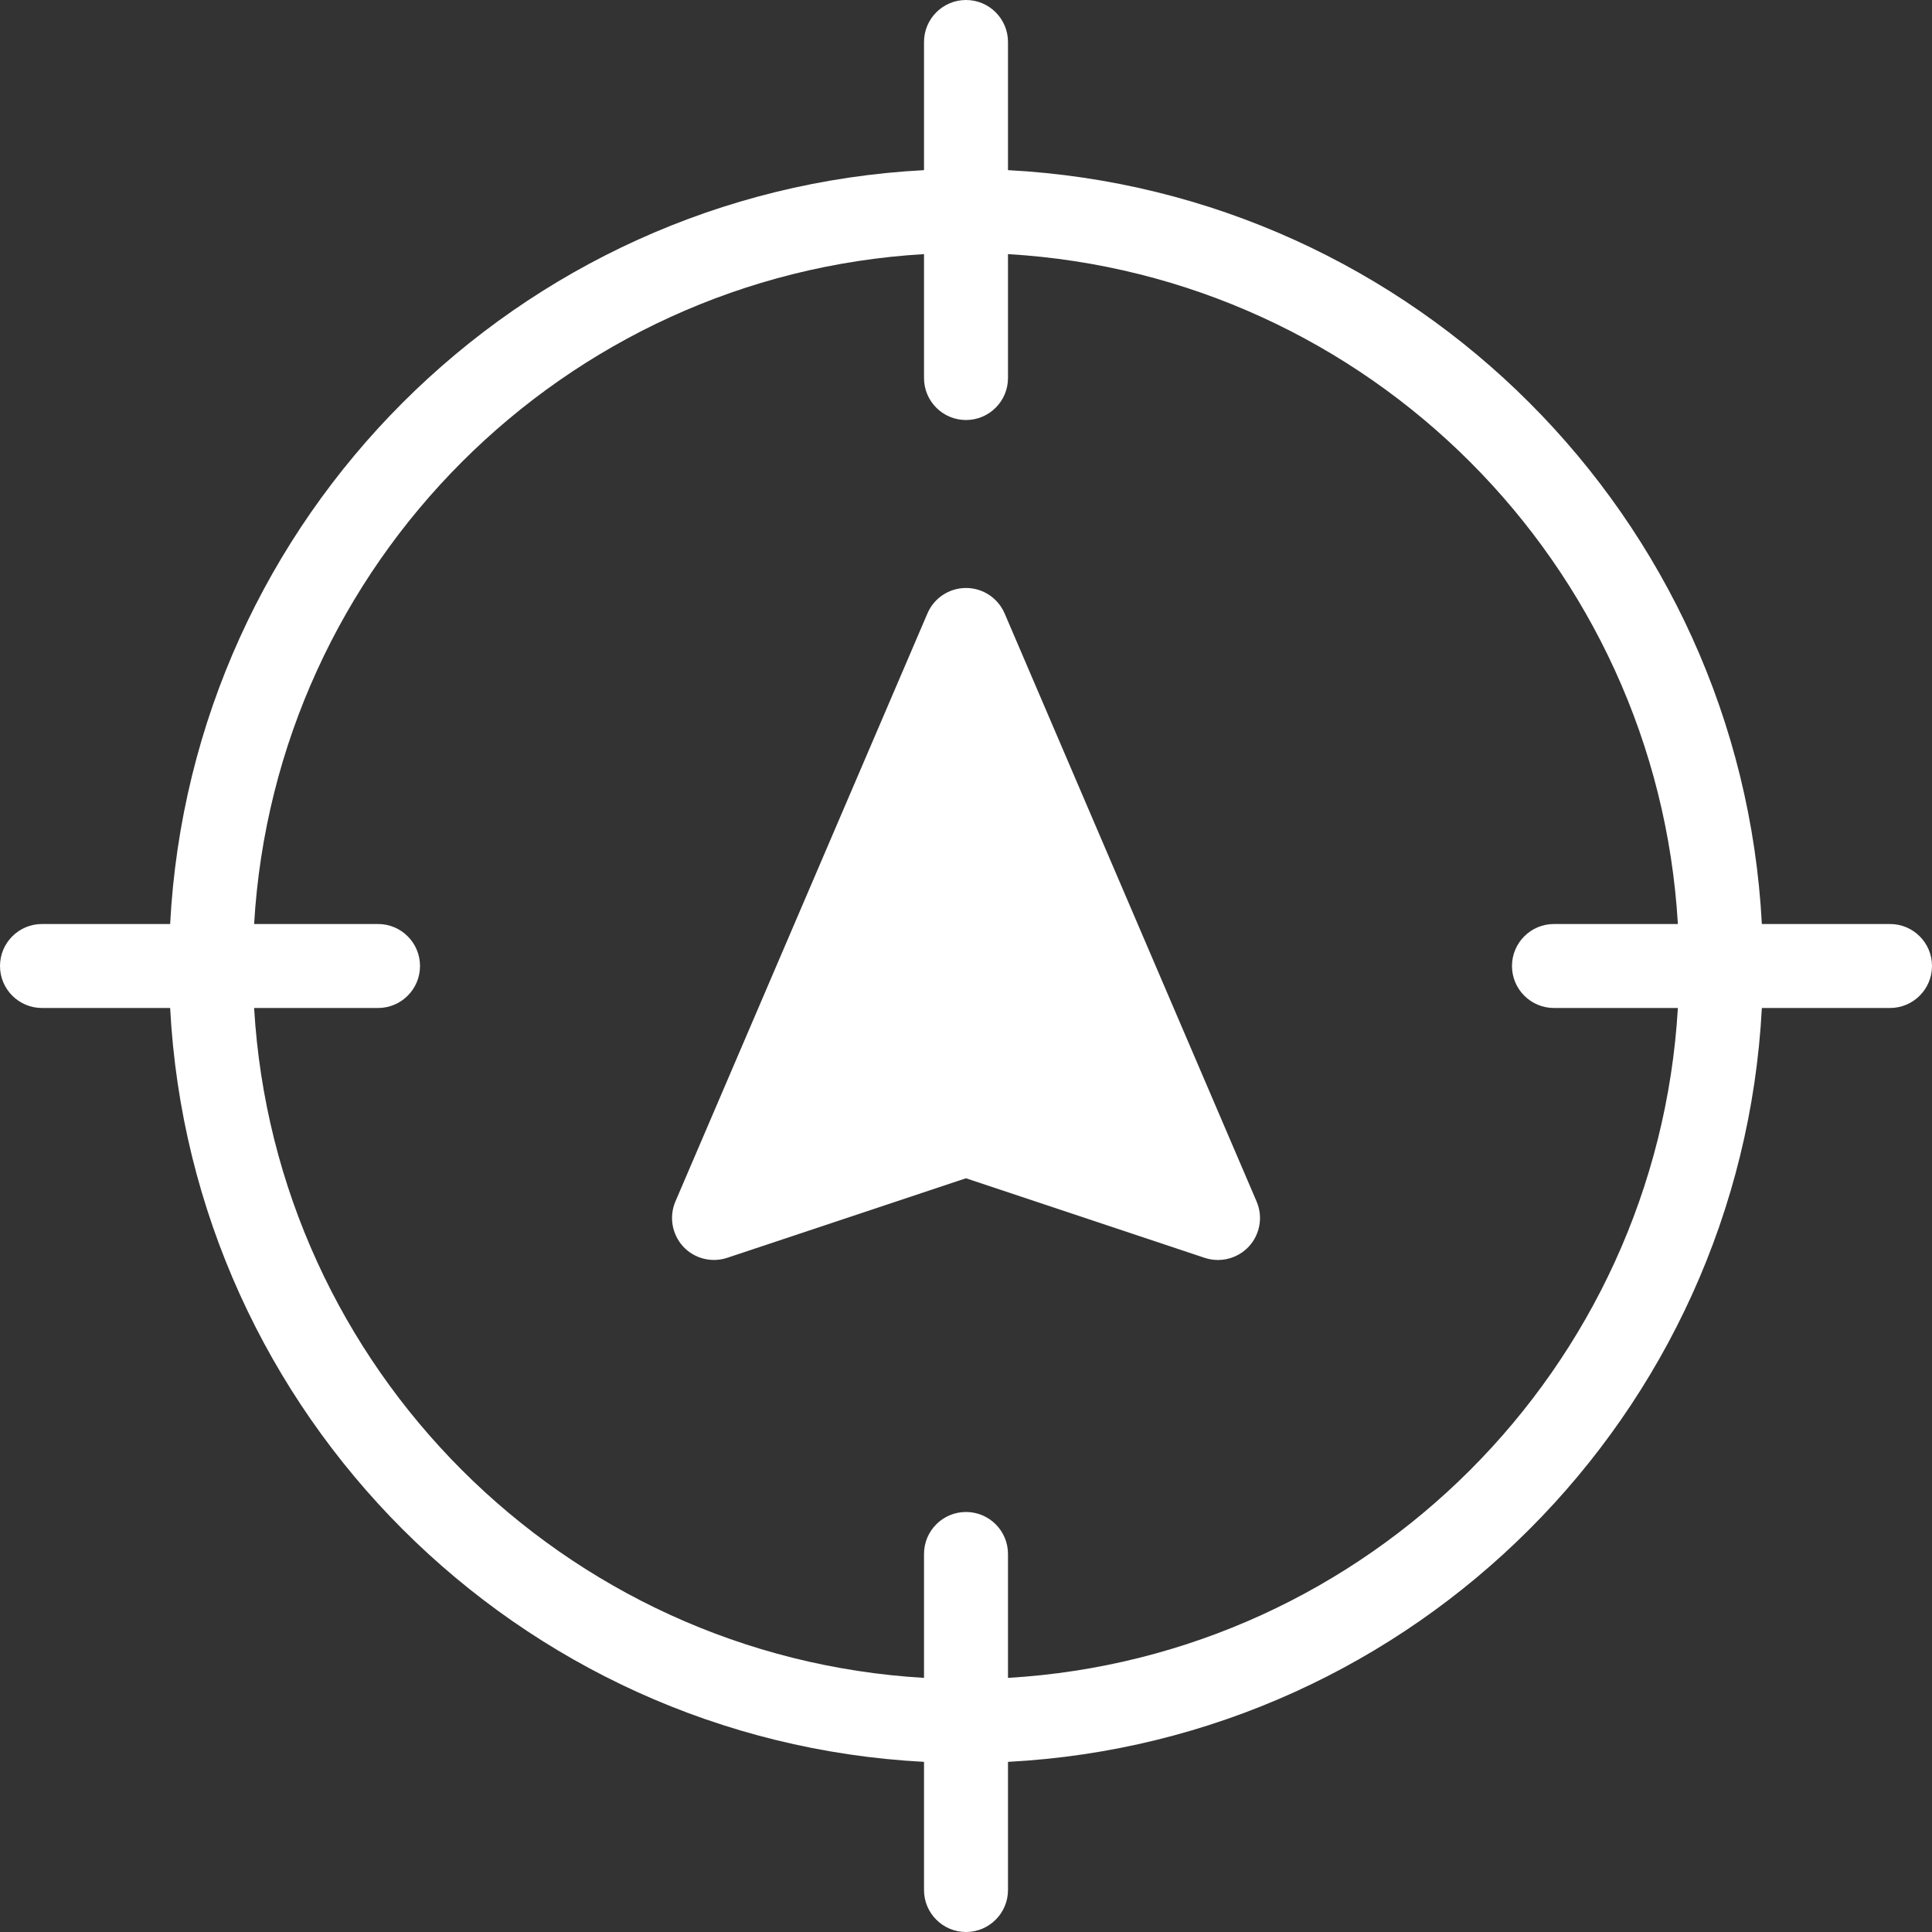
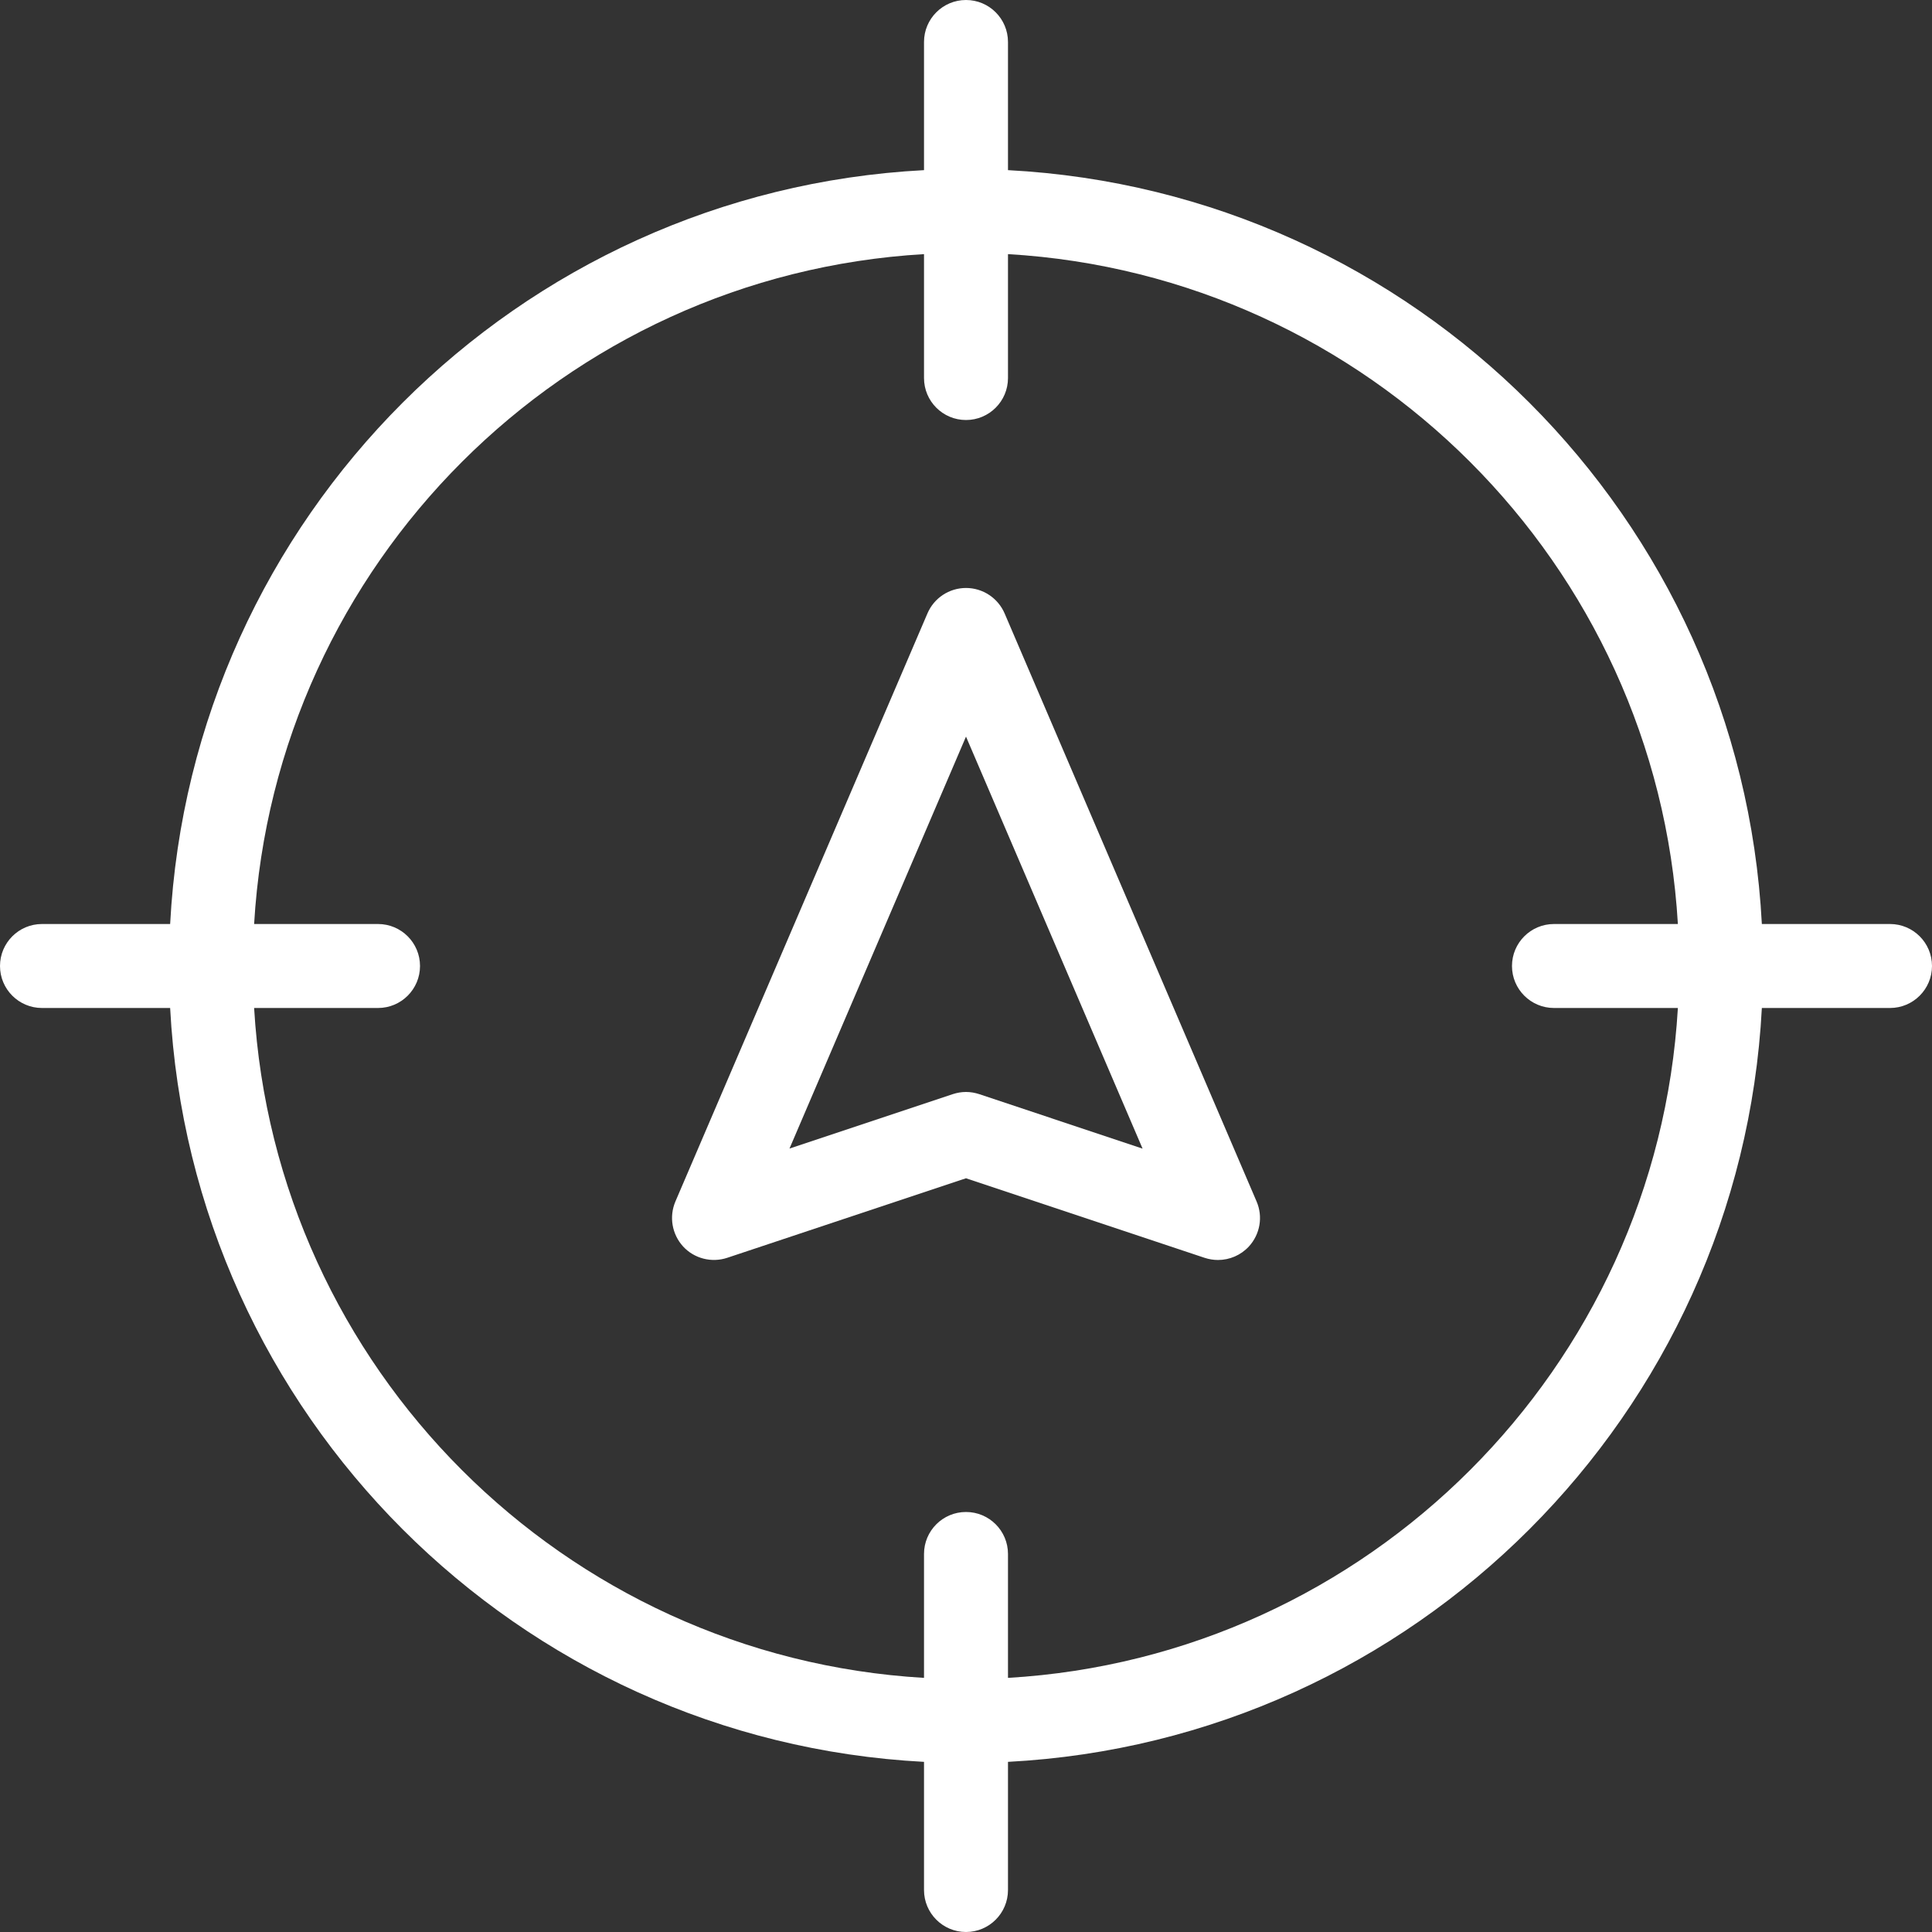
<svg xmlns="http://www.w3.org/2000/svg" width="30" height="30" viewBox="0 0 30 30" fill="none">
  <rect x="0" y="0" width="30" height="30" fill="#333333" stroke="none" />
  <g clip-path="url(#clip0_39_377)">
-     <path d="M15 9.783L18.913 18.913L15 17.609L11.087 18.913L15 9.783Z" fill="white" />
    <path d="M29.348 14.348H27.358C27.027 8.037 21.963 2.973 15.652 2.642V0.652C15.652 0.292 15.36 0 15 0C14.64 0 14.348 0.292 14.348 0.652V2.642C8.037 2.973 2.973 8.037 2.642 14.348H0.652C0.292 14.348 0 14.64 0 15C0 15.36 0.292 15.652 0.652 15.652H2.642C2.973 21.963 8.037 27.027 14.348 27.358V29.348C14.348 29.708 14.64 30 15 30C15.36 30 15.652 29.708 15.652 29.348V27.358C21.963 27.027 27.027 21.963 27.358 15.652H29.348C29.708 15.652 30 15.36 30 15C30 14.64 29.708 14.348 29.348 14.348ZM15.652 26.054V24.13C15.652 23.77 15.36 23.478 15 23.478C14.64 23.478 14.348 23.77 14.348 24.13V26.054C8.755 25.726 4.274 21.245 3.946 15.652H5.87C6.23 15.652 6.522 15.36 6.522 15C6.522 14.64 6.23 14.348 5.87 14.348H3.946C4.274 8.755 8.755 4.274 14.348 3.946V5.87C14.348 6.23 14.64 6.522 15 6.522C15.36 6.522 15.652 6.23 15.652 5.87V3.946C21.245 4.274 25.726 8.755 26.054 14.348H24.13C23.77 14.348 23.478 14.64 23.478 15C23.478 15.36 23.77 15.652 24.13 15.652H26.054C25.726 21.245 21.245 25.726 15.652 26.054Z" fill="white" />
    <path d="M15.6 9.526C15.497 9.286 15.261 9.13 15 9.13C14.739 9.13 14.503 9.286 14.401 9.526L10.488 18.656C10.387 18.892 10.434 19.165 10.607 19.355C10.78 19.543 11.049 19.612 11.293 19.531L15 18.296L18.707 19.532C18.775 19.554 18.844 19.565 18.913 19.565C19.093 19.565 19.267 19.491 19.393 19.355C19.567 19.165 19.614 18.892 19.512 18.656L15.6 9.526ZM15.206 16.99C15.139 16.968 15.07 16.956 15 16.956C14.93 16.956 14.861 16.968 14.794 16.99L12.259 17.835L15 11.438L17.742 17.836L15.206 16.99Z" fill="white" />
  </g>
  <defs>
    <clipPath id="clip0_39_377">
      <rect width="30" height="30" fill="white" />
    </clipPath>
  </defs>
</svg>